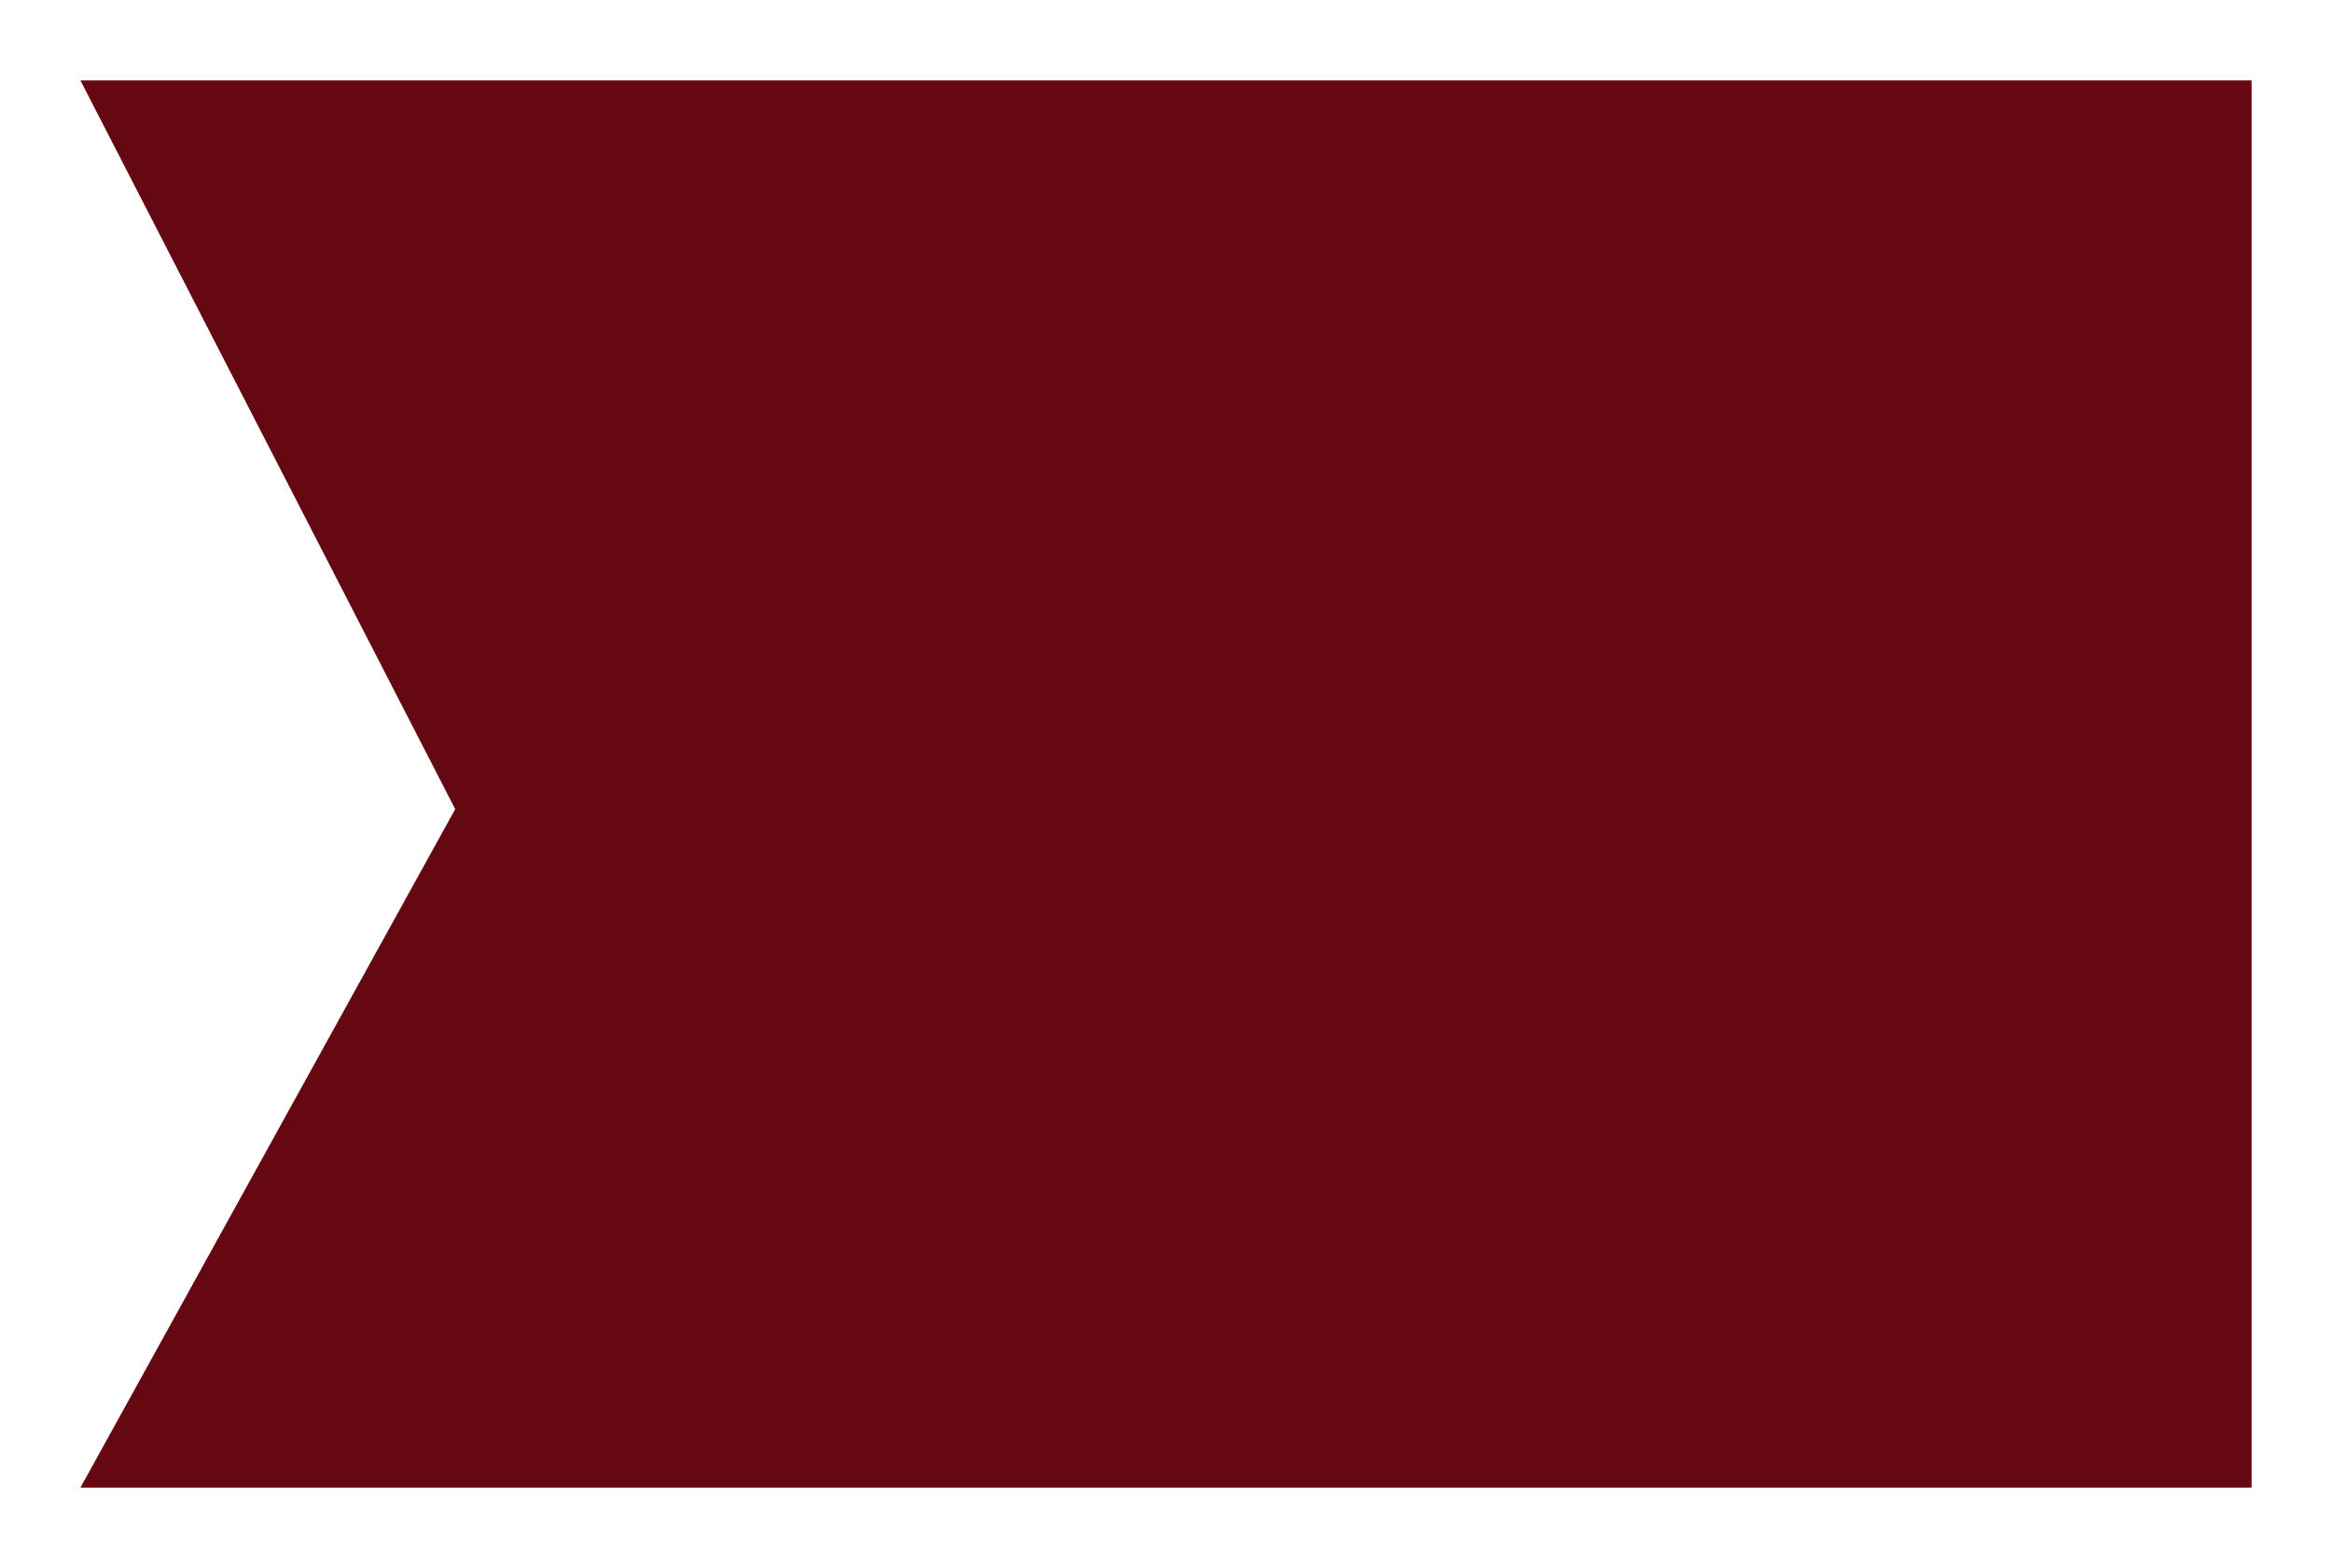
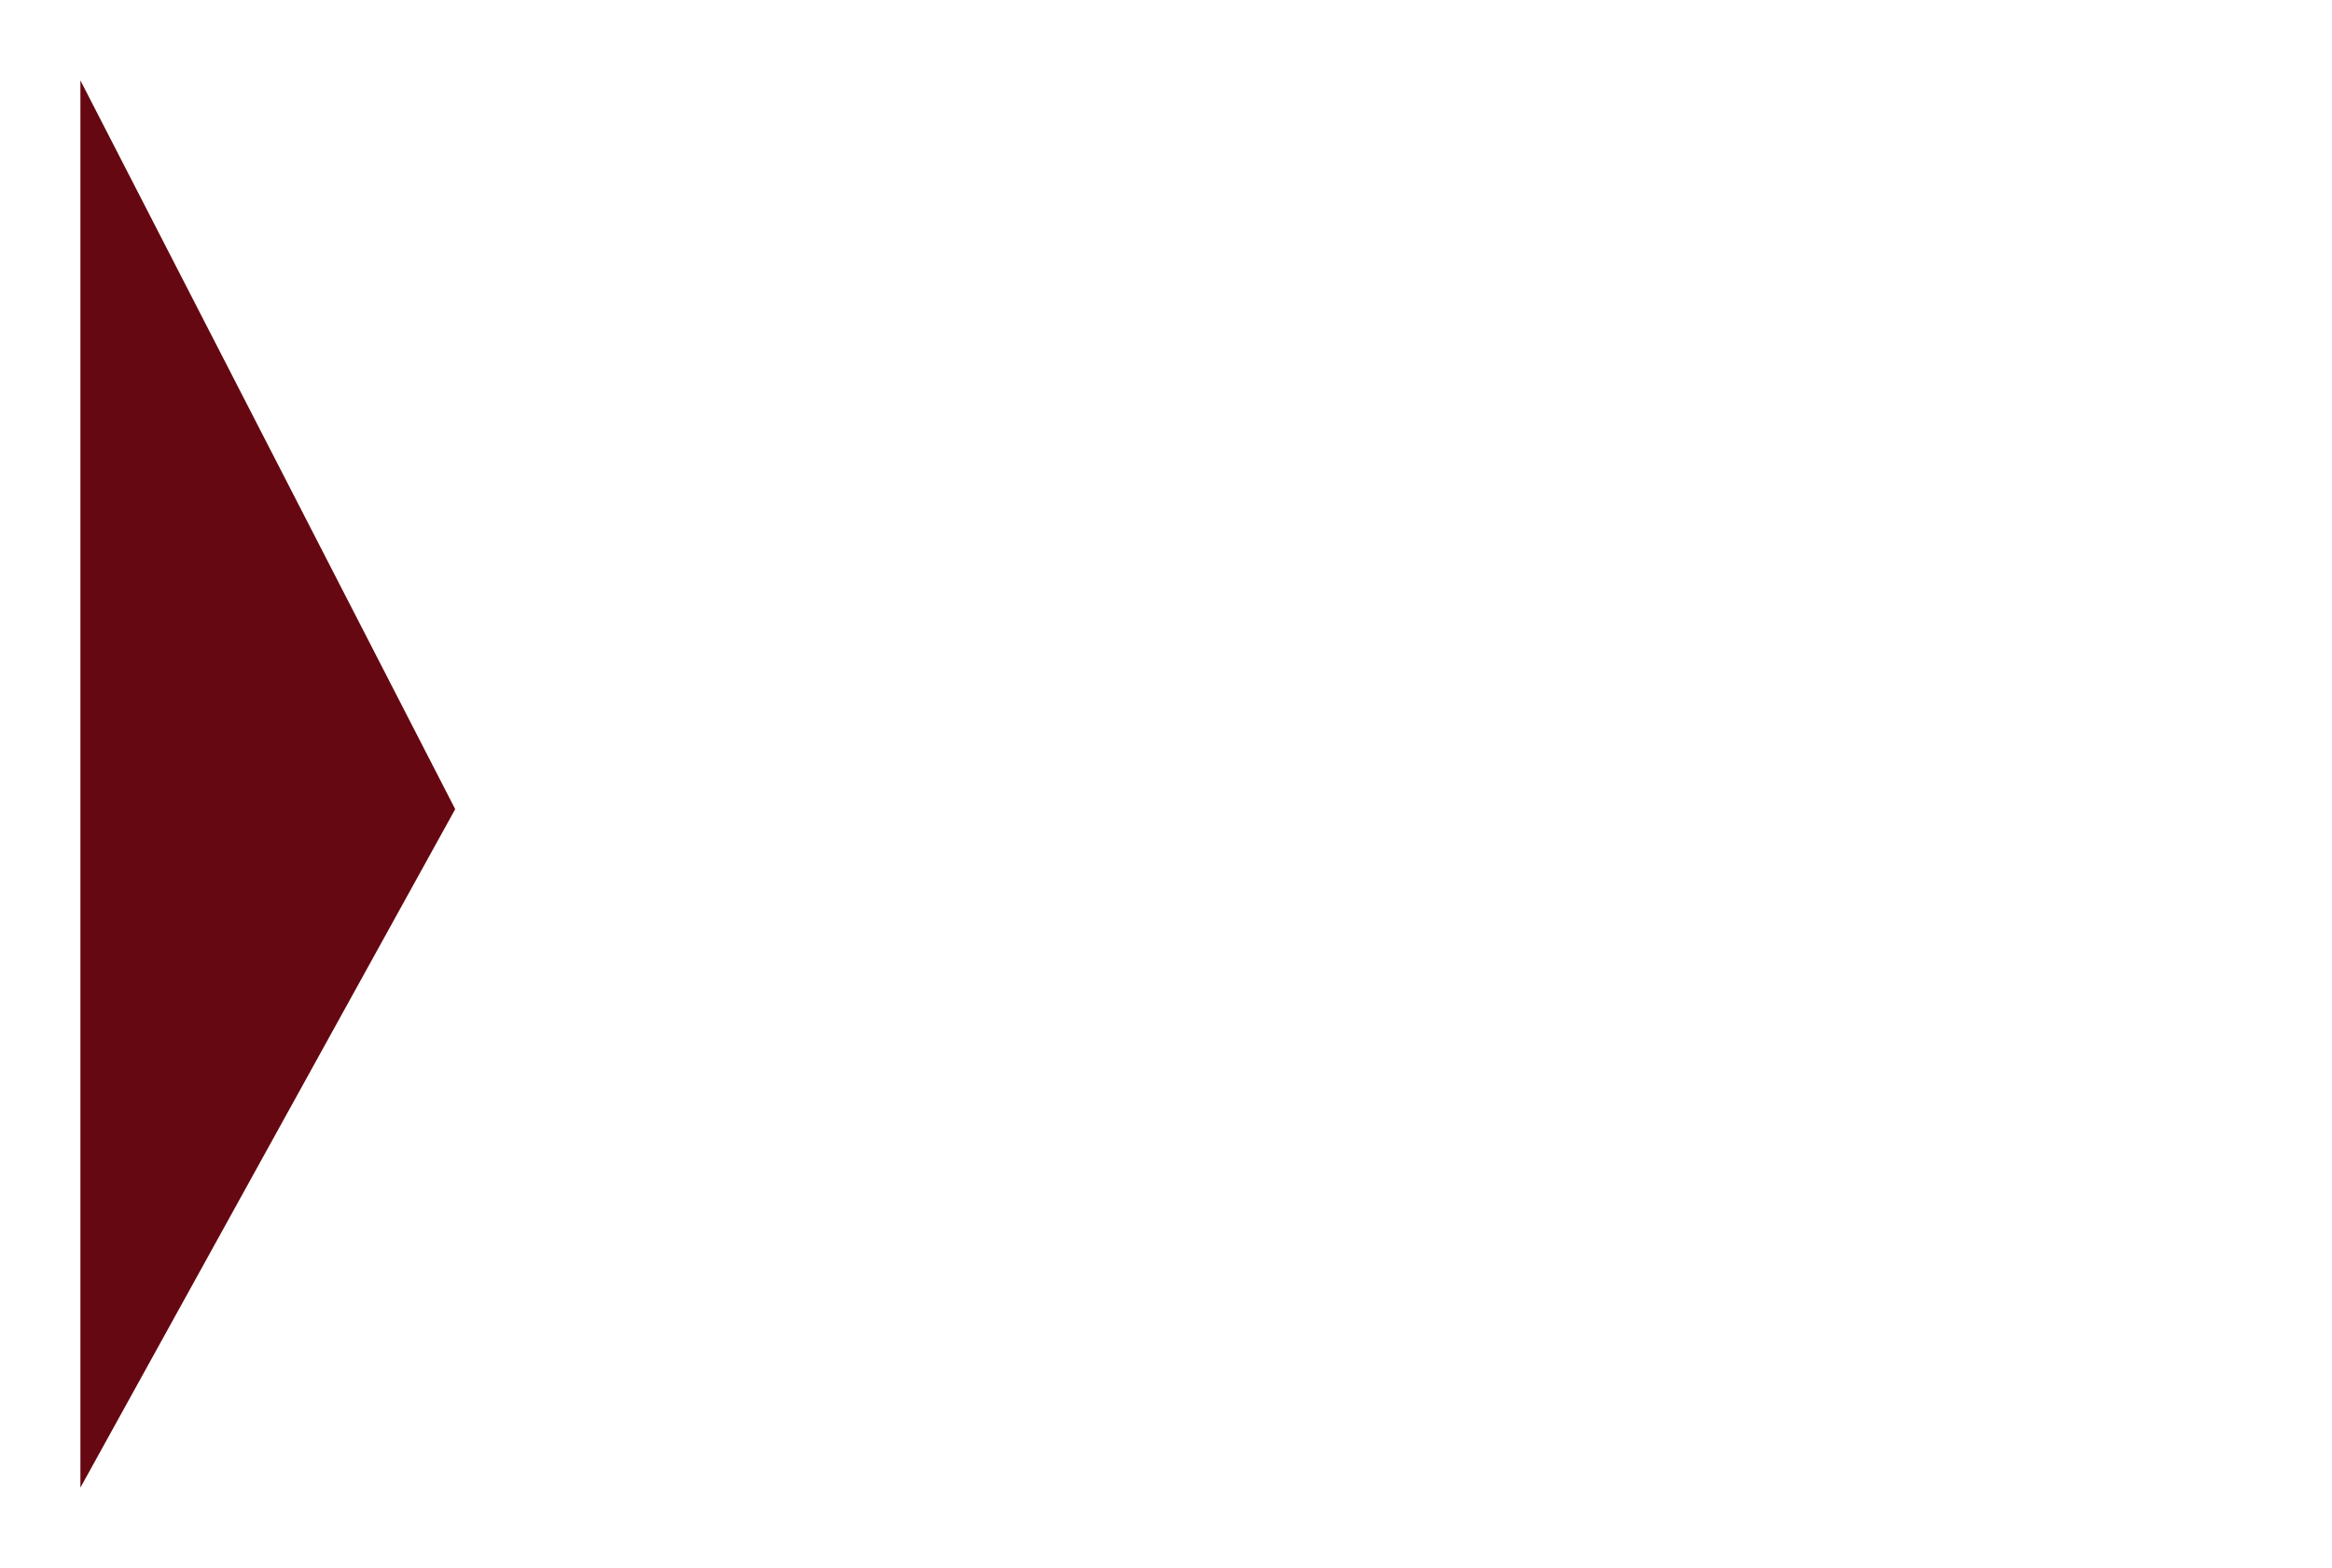
<svg xmlns="http://www.w3.org/2000/svg" width="116" height="78" viewBox="0 0 116 78" fill="none">
  <g filter="url(#filter0_d_188_525)">
-     <path d="M4 0H112V70H4L22.643 36.25L4 0Z" fill="#660811" />
+     <path d="M4 0V70H4L22.643 36.25L4 0Z" fill="#660811" />
  </g>
  <defs>
    <filter id="filter0_d_188_525" x="0" y="0" width="116" height="78" filterUnits="userSpaceOnUse" color-interpolation-filters="sRGB">
      <feFlood flood-opacity="0" result="BackgroundImageFix" />
      <feColorMatrix in="SourceAlpha" type="matrix" values="0 0 0 0 0 0 0 0 0 0 0 0 0 0 0 0 0 0 127 0" result="hardAlpha" />
      <feOffset dy="4" />
      <feGaussianBlur stdDeviation="2" />
      <feComposite in2="hardAlpha" operator="out" />
      <feColorMatrix type="matrix" values="0 0 0 0 0 0 0 0 0 0 0 0 0 0 0 0 0 0 0.25 0" />
      <feBlend mode="normal" in2="BackgroundImageFix" result="effect1_dropShadow_188_525" />
      <feBlend mode="normal" in="SourceGraphic" in2="effect1_dropShadow_188_525" result="shape" />
    </filter>
  </defs>
</svg>